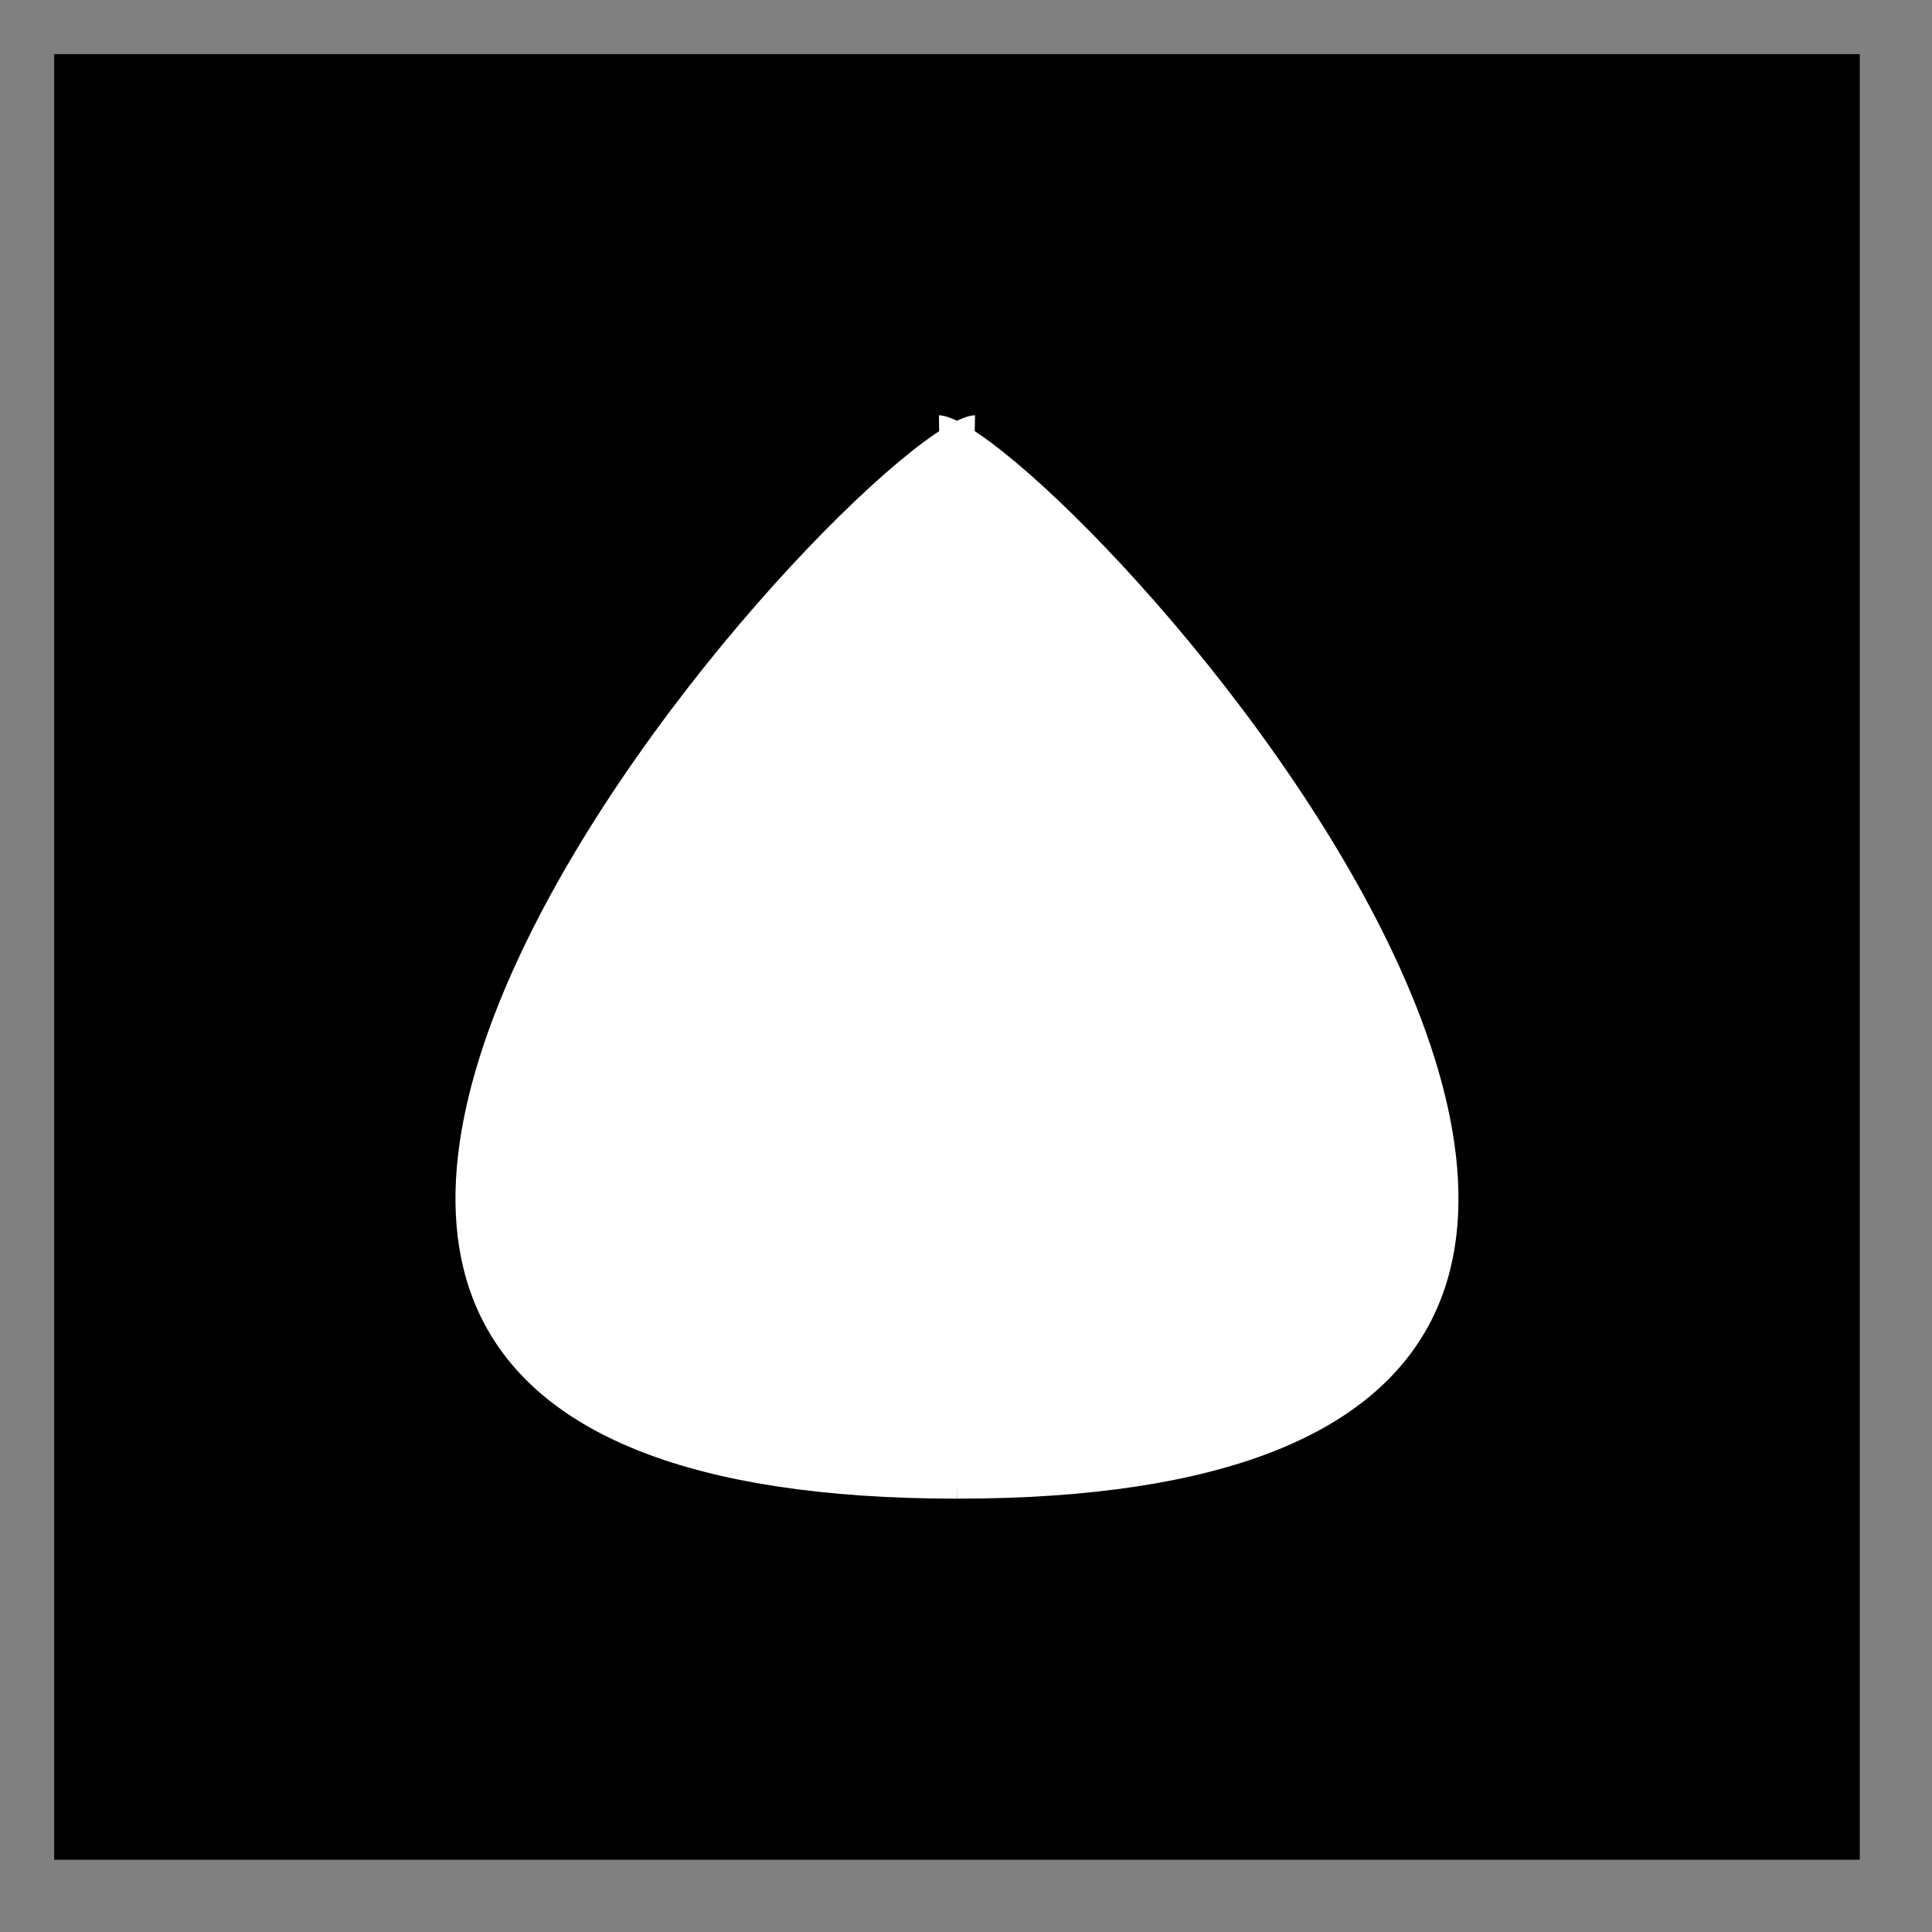
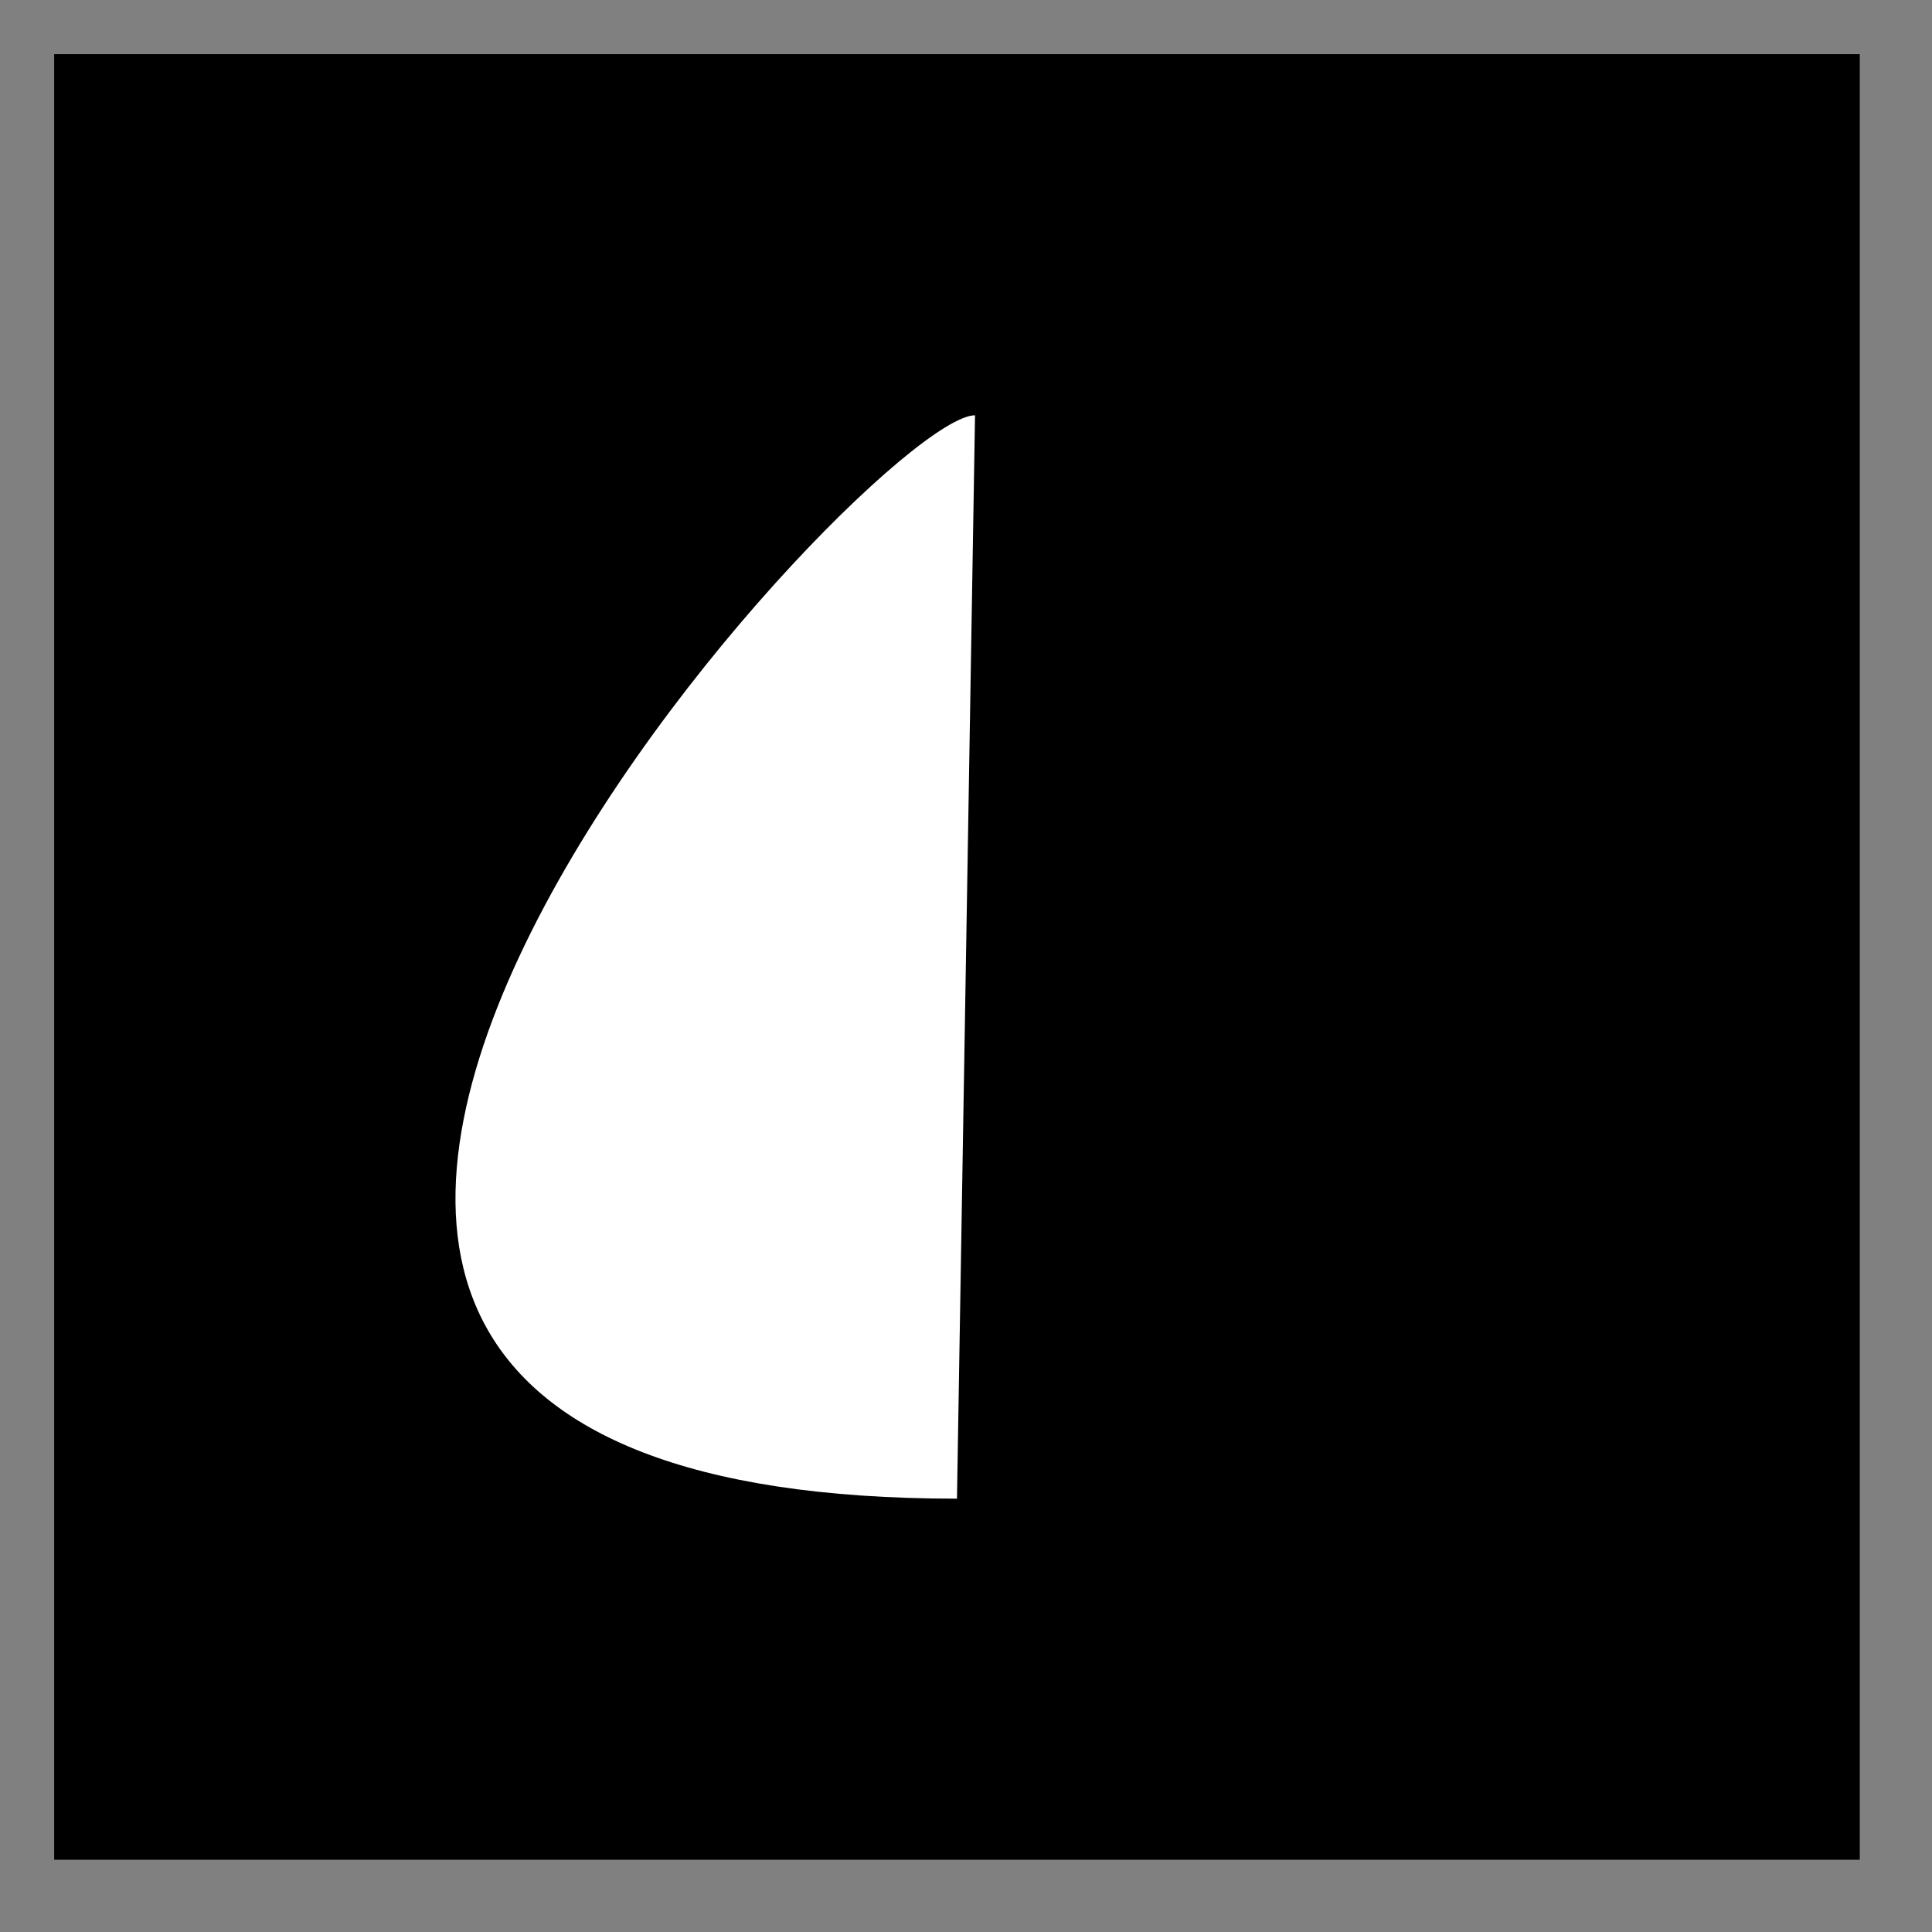
<svg xmlns="http://www.w3.org/2000/svg" width="107" height="107" viewBox="0 0 107 107" version="1.1">
  <rect x="0" y="0" width="107" height="107" fill="#808080" stroke="none" />
  <g id="surface29677">
    <path style=" stroke:none;fill-rule:nonzero;fill:rgb(0%,0%,0%);fill-opacity:1;" d="M 3 3 C 3 3 103 3 103 3 C 103 3 103 103 103 103 C 103 103 3 103 3 103 C 3 103 3 3 3 3 Z M 3 3 " />
    <path style=" stroke:none;fill-rule:evenodd;fill:rgb(100%,100%,100%);fill-opacity:1;" d="M 54 23 C 48 23 -7.008 83 53 83 " />
-     <path style=" stroke:none;fill-rule:evenodd;fill:rgb(100%,100%,100%);fill-opacity:1;" d="M 52 23 C 58 23 113.008 83 53 83 " />
  </g>
</svg>